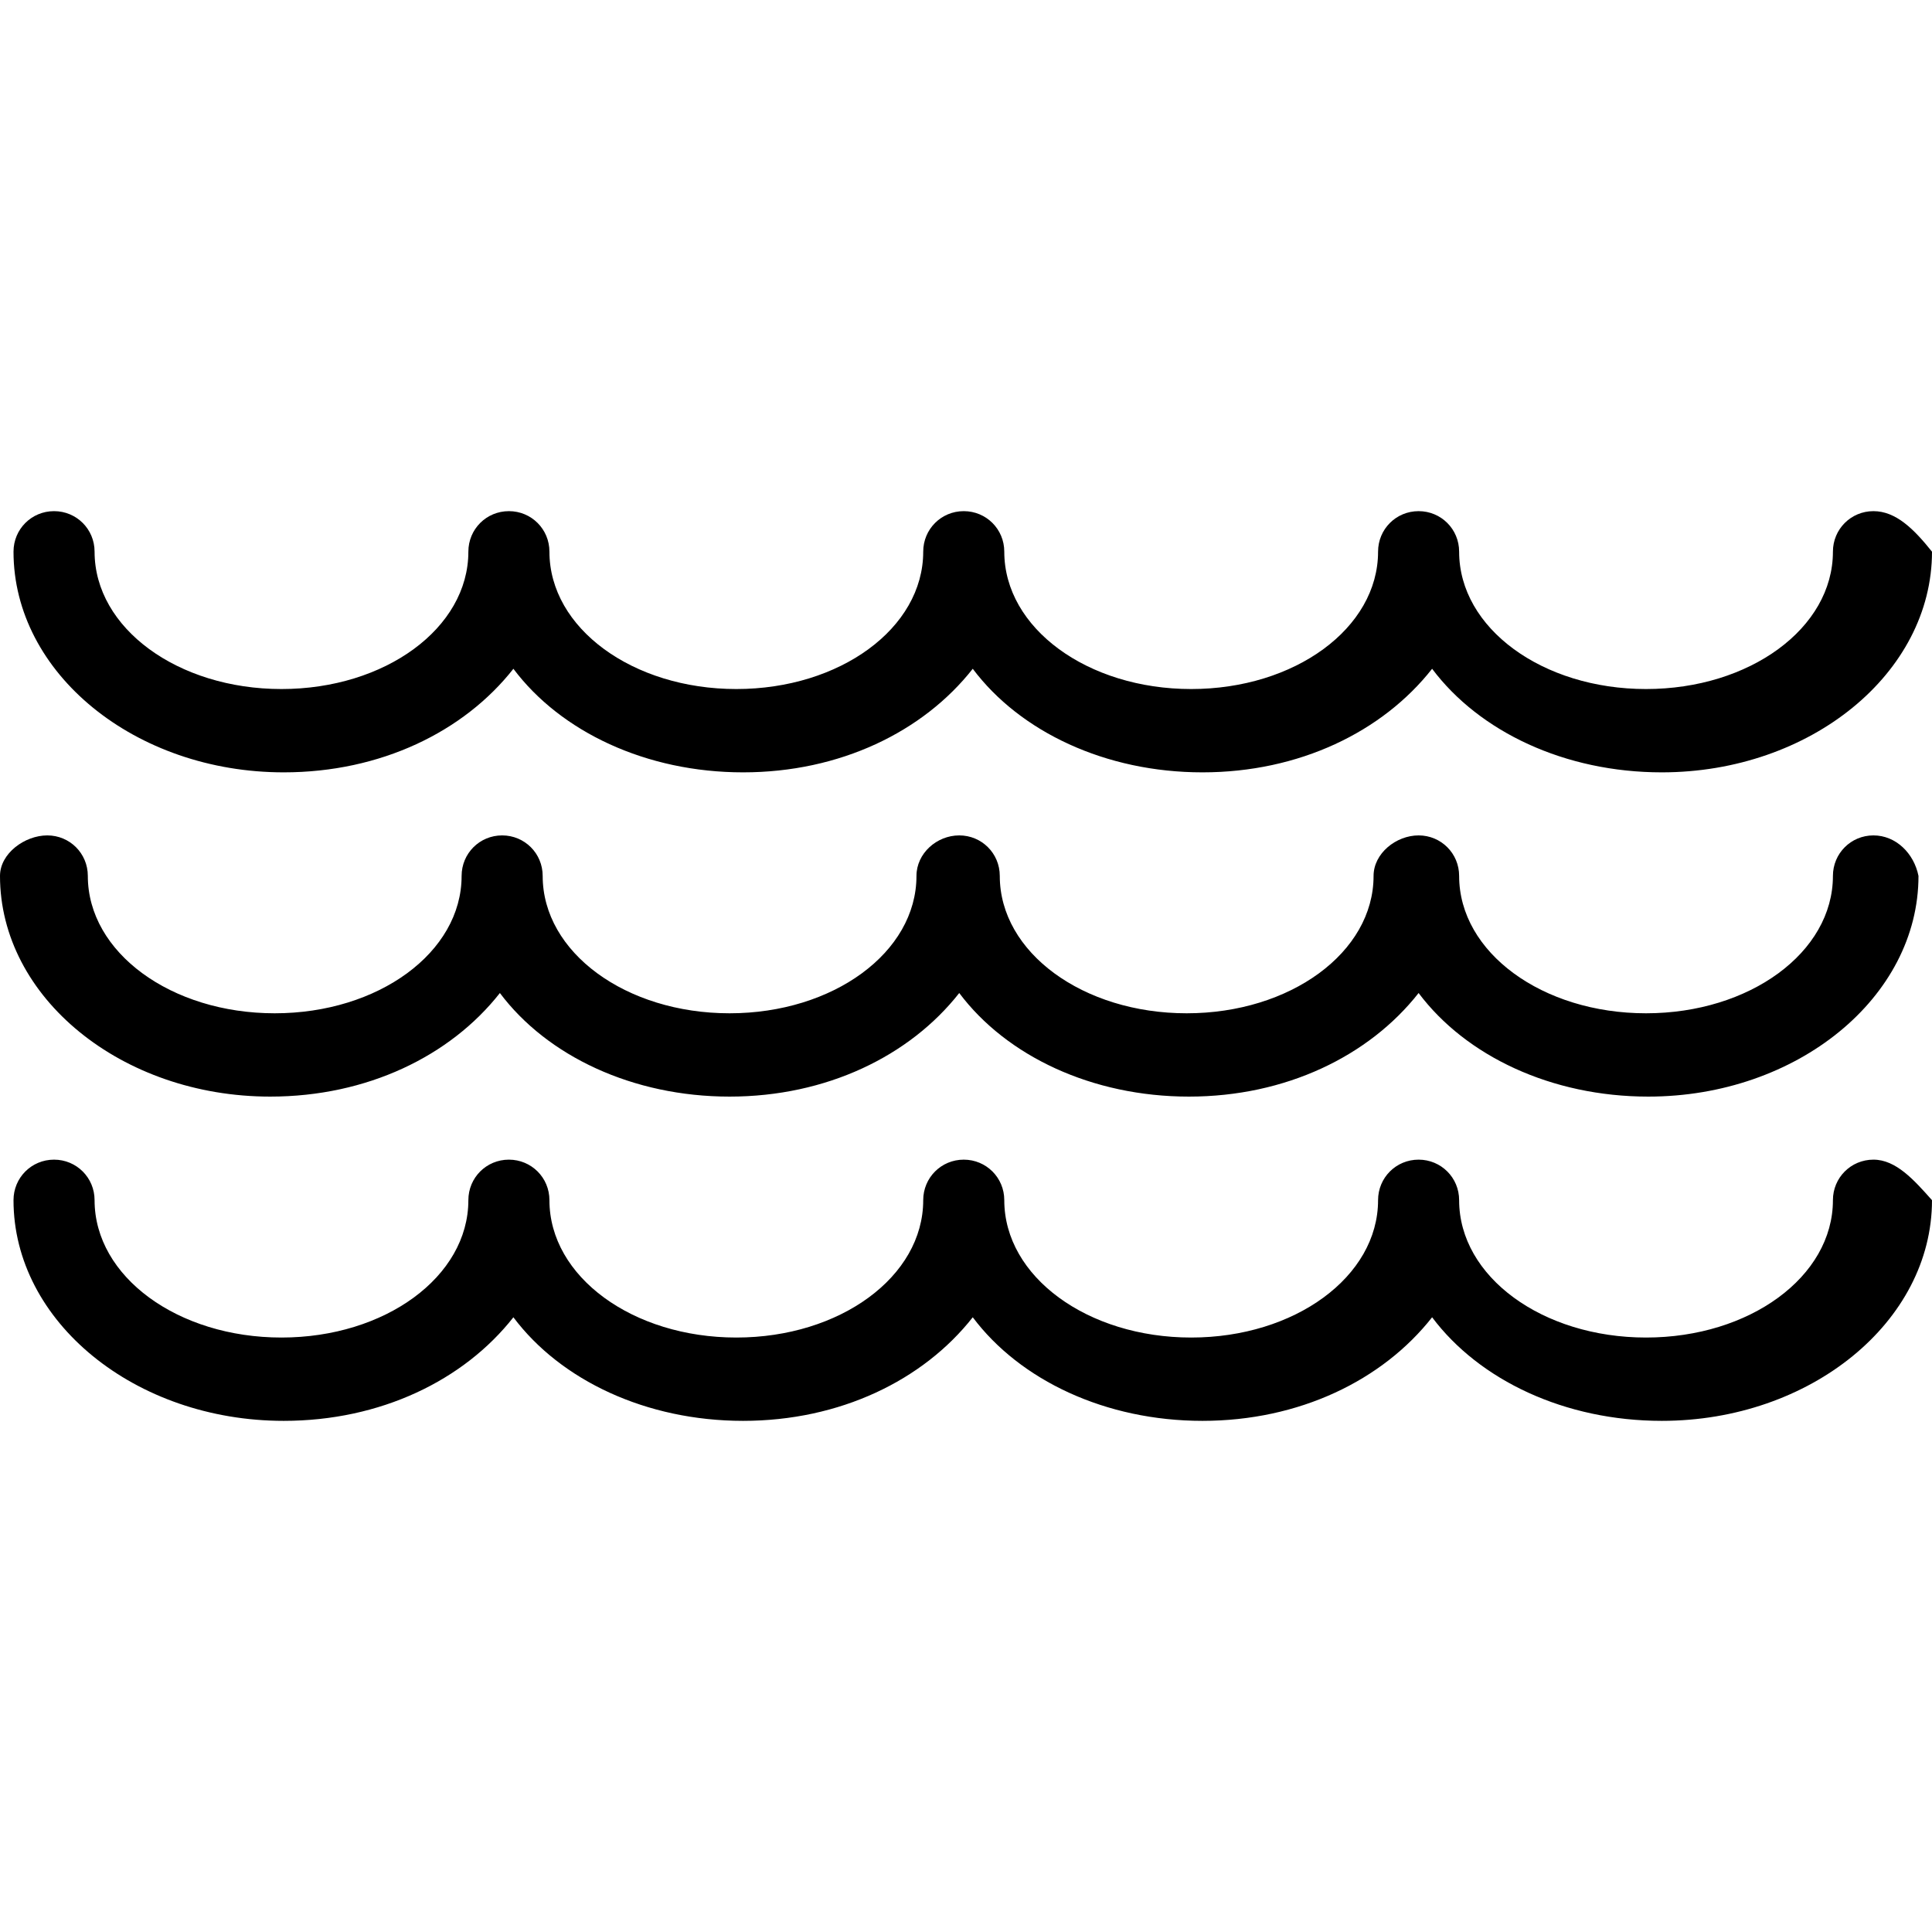
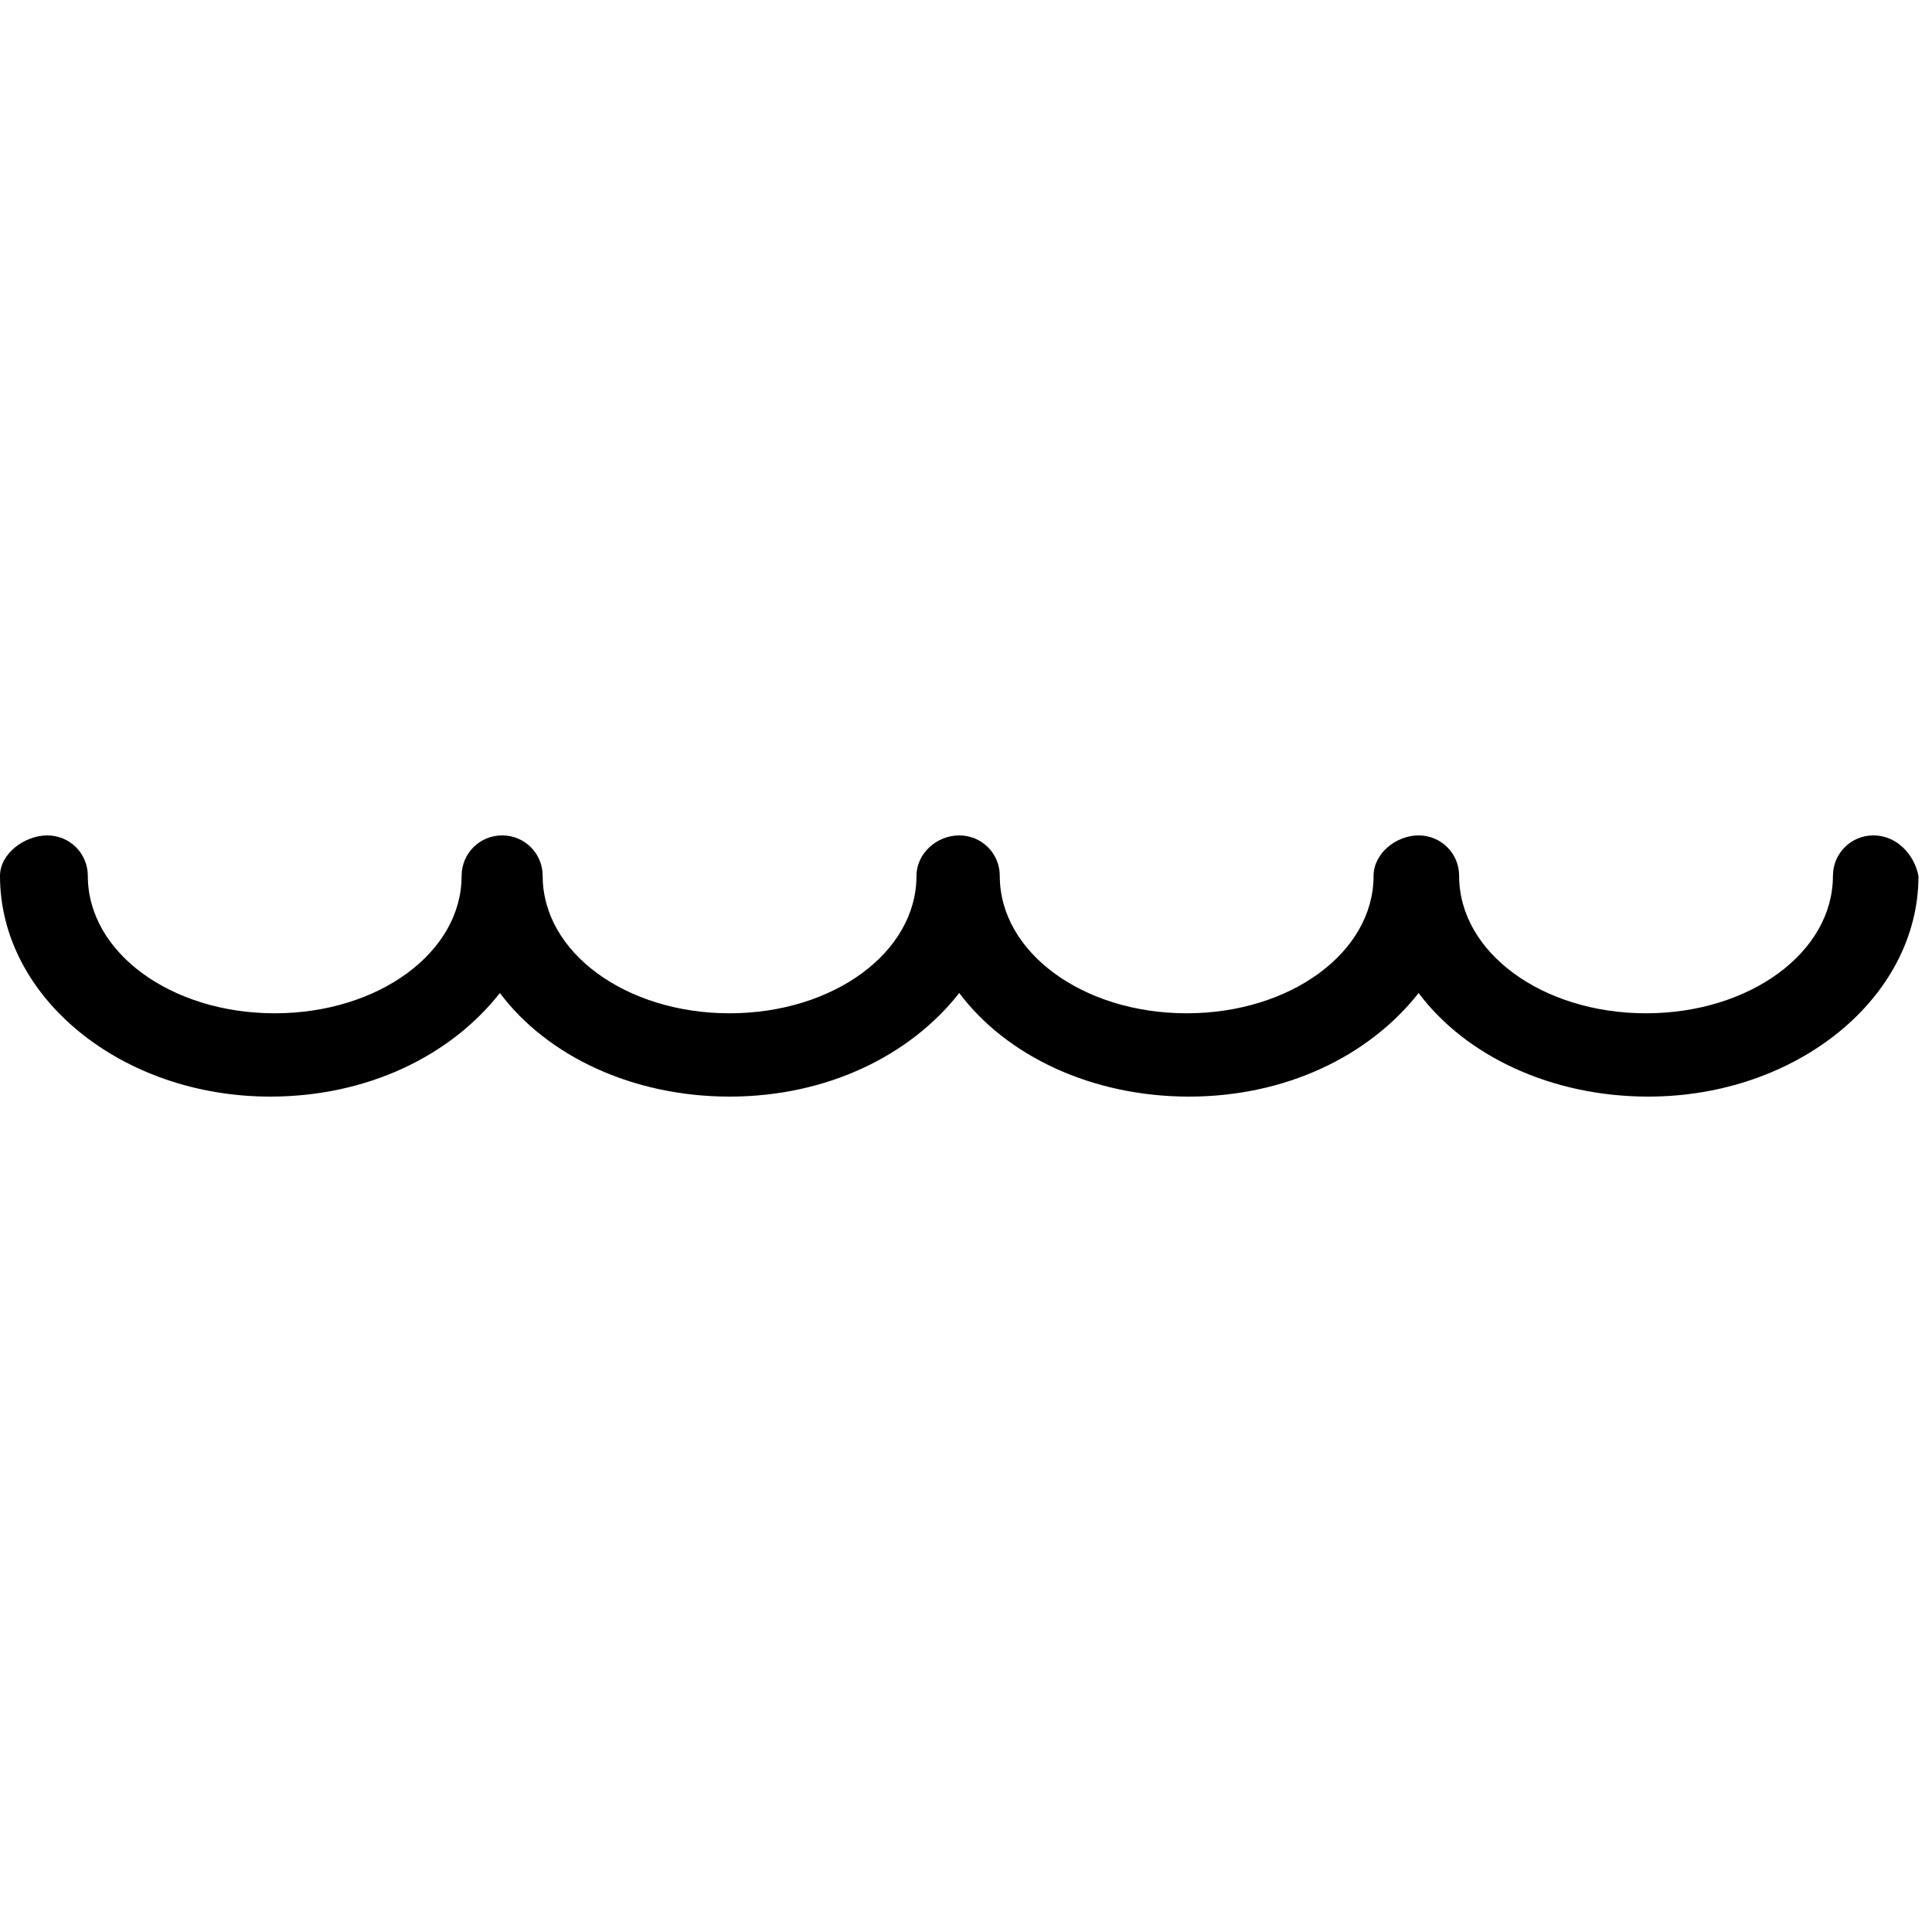
<svg xmlns="http://www.w3.org/2000/svg" id="Capa_1" x="0px" y="0px" viewBox="0 0 343.2 343.2" style="enable-background:new 0 0 343.2 343.2;" xml:space="preserve">
  <g>
    <g>
-       <path d="M332.8,90.8c-4,0-7.2,3.2-7.2,7.2c0,13.6-14.8,24.4-33.2,24.4s-33.2-10.8-33.2-24.4c0-4-3.2-7.2-7.2-7.2s-7.2,3.2-7.2,7.2 c0,13.6-14.8,24.4-33.2,24.4c-18.4,0-33.2-10.8-33.2-24.4c0-4-3.2-7.2-7.2-7.2S164,94,164,98c0,13.6-14.8,24.4-33.2,24.4 c-18.4,0-33.2-10.8-33.2-24.4c0-4-3.2-7.2-7.2-7.2S83.2,94,83.2,98c0,13.6-14.8,24.4-33.2,24.4c-18.4,0-33.2-10.8-33.2-24.4 c0-4-3.2-7.2-7.2-7.2S2.4,94,2.4,98c0,21.6,21.6,39.2,48,39.2c17.2,0,32-7.2,40.8-18.4c8.4,11.2,23.6,18.4,40.8,18.4 s32-7.2,40.8-18.4c8.4,11.2,23.6,18.4,40.8,18.4c17.2,0,32-7.2,40.8-18.4c8.4,11.2,23.6,18.4,40.8,18.4c26.4,0,48-17.6,48-39.2 C340,94,336.8,90.8,332.8,90.8z" />
-     </g>
+       </g>
  </g>
  <g>
    <g>
      <path d="M332.8,148.4c-4,0-7.2,3.2-7.2,7.2c0,13.6-14.8,24.4-33.2,24.4s-33.2-10.8-33.2-24.4c0-4-3.2-7.2-7.2-7.2s-8,3.2-8,7.2 c0,13.6-14.8,24.4-33.2,24.4c-18.4,0-33.2-10.8-33.2-24.4c0-4-3.2-7.2-7.2-7.2s-7.6,3.2-7.6,7.2c0,13.6-14.8,24.4-33.2,24.4 c-18.4,0-33.2-10.8-33.2-24.4c0-4-3.2-7.2-7.2-7.2s-7.2,3.2-7.2,7.2c0,13.6-14.8,24.4-33.2,24.4c-18.4,0-33.2-10.8-33.2-24.4 c0-4-3.2-7.2-7.2-7.2S0,151.6,0,155.6c0,21.6,21.6,39.2,48,39.2c17.2,0,32-7.2,40.8-18.4c8.4,11.2,23.6,18.4,40.8,18.4 c17.2,0,32-7.2,40.8-18.4c8.4,11.2,23.6,18.4,40.8,18.4s32-7.2,40.8-18.4c8.4,11.2,23.6,18.4,40.8,18.4c26.4,0,48-17.6,48-39.2 C340,151.6,336.8,148.4,332.8,148.4z" />
    </g>
  </g>
  <g>
    <g>
-       <path d="M332.8,206c-4,0-7.2,3.2-7.2,7.2c0,13.6-14.8,24.4-33.2,24.4s-33.2-10.8-33.2-24.4c0-4-3.2-7.2-7.2-7.2s-7.2,3.2-7.2,7.2 c0,13.6-14.8,24.4-33.2,24.4c-18.4,0-33.2-10.8-33.2-24.4c0-4-3.2-7.2-7.2-7.2s-7.2,3.2-7.2,7.2c0,13.6-14.8,24.4-33.2,24.4 c-18.4,0-33.2-10.8-33.2-24.4c0-4-3.2-7.2-7.2-7.2s-7.2,3.2-7.2,7.2c0,13.6-14.8,24.4-33.2,24.4c-18.4,0-33.2-10.8-33.2-24.4 c0-4-3.2-7.2-7.2-7.2s-7.2,3.2-7.2,7.2c0,21.6,21.6,39.2,48,39.2c17.2,0,32-7.2,40.8-18.4c8.4,11.2,23.6,18.4,40.8,18.4 s32-7.2,40.8-18.4c8.4,11.2,23.6,18.4,40.8,18.4c17.2,0,32-7.2,40.8-18.4c8.4,11.2,23.6,18.4,40.8,18.4c26.4,0,48-17.6,48-39.2 C340,209.6,336.8,206,332.8,206z" />
-     </g>
+       </g>
  </g>
  <g> </g>
  <g> </g>
  <g> </g>
  <g> </g>
  <g> </g>
  <g> </g>
  <g> </g>
  <g> </g>
  <g> </g>
  <g> </g>
  <g> </g>
  <g> </g>
  <g> </g>
  <g> </g>
  <g> </g>
</svg>